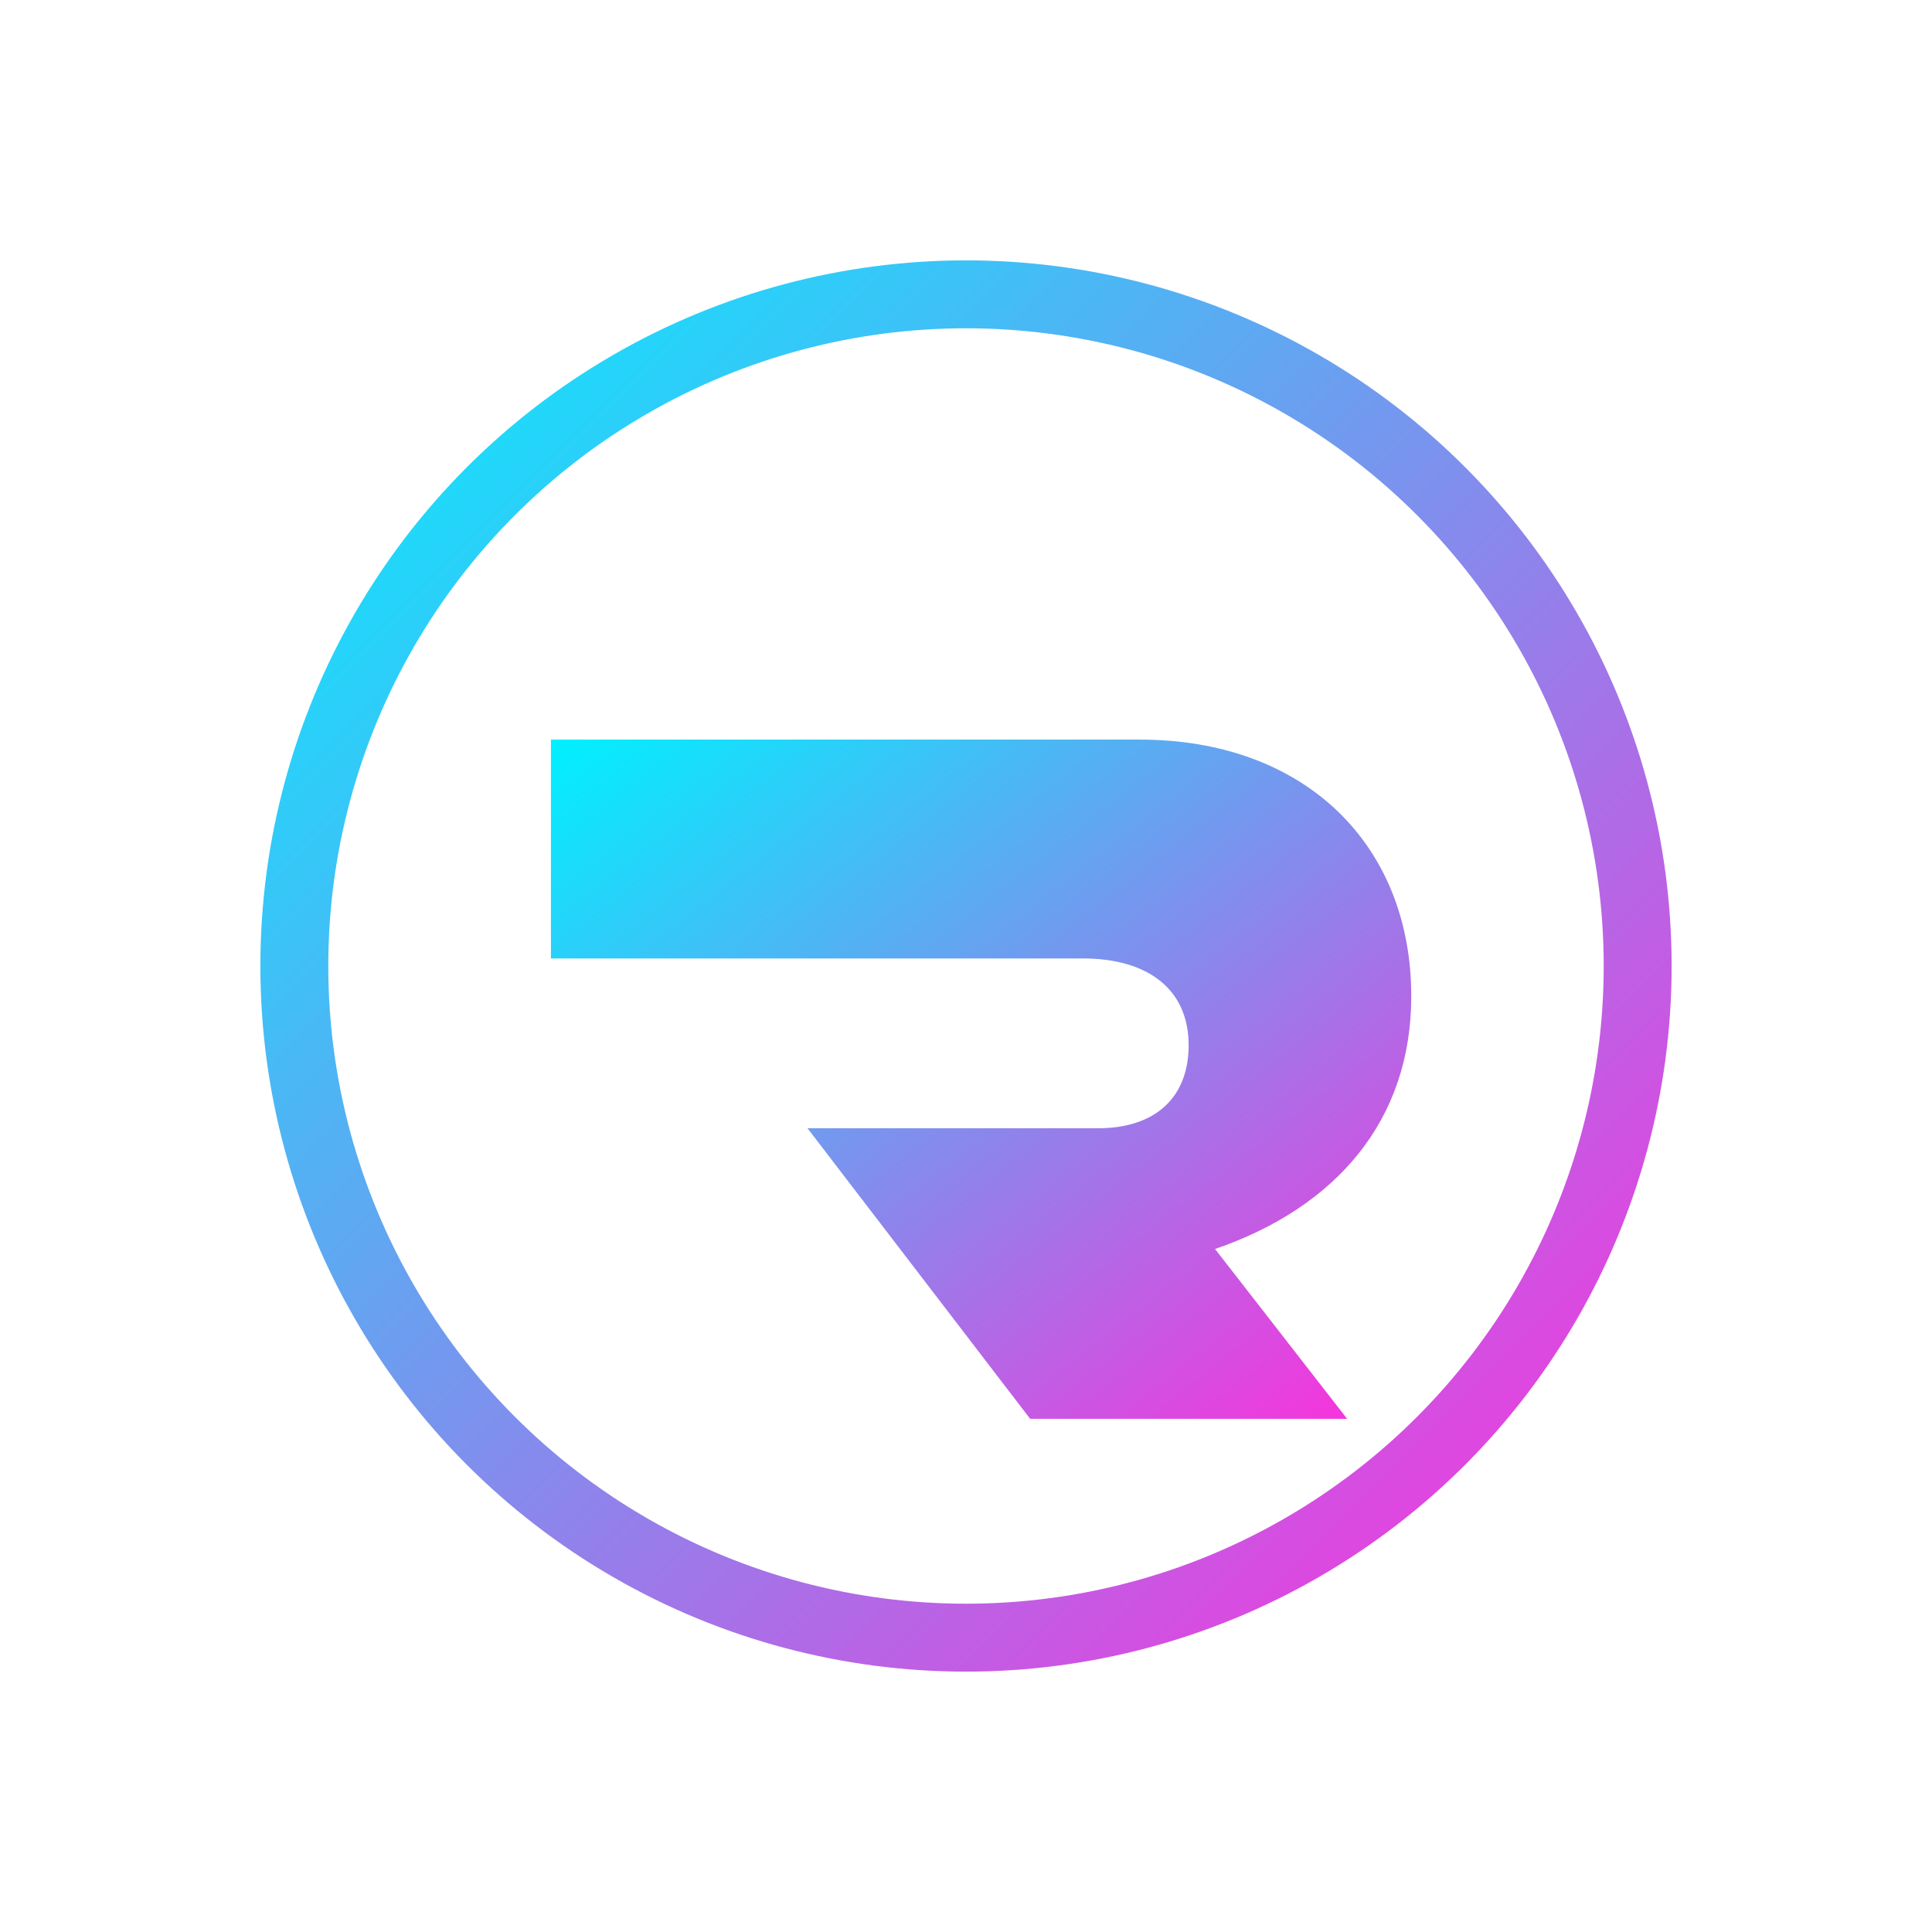
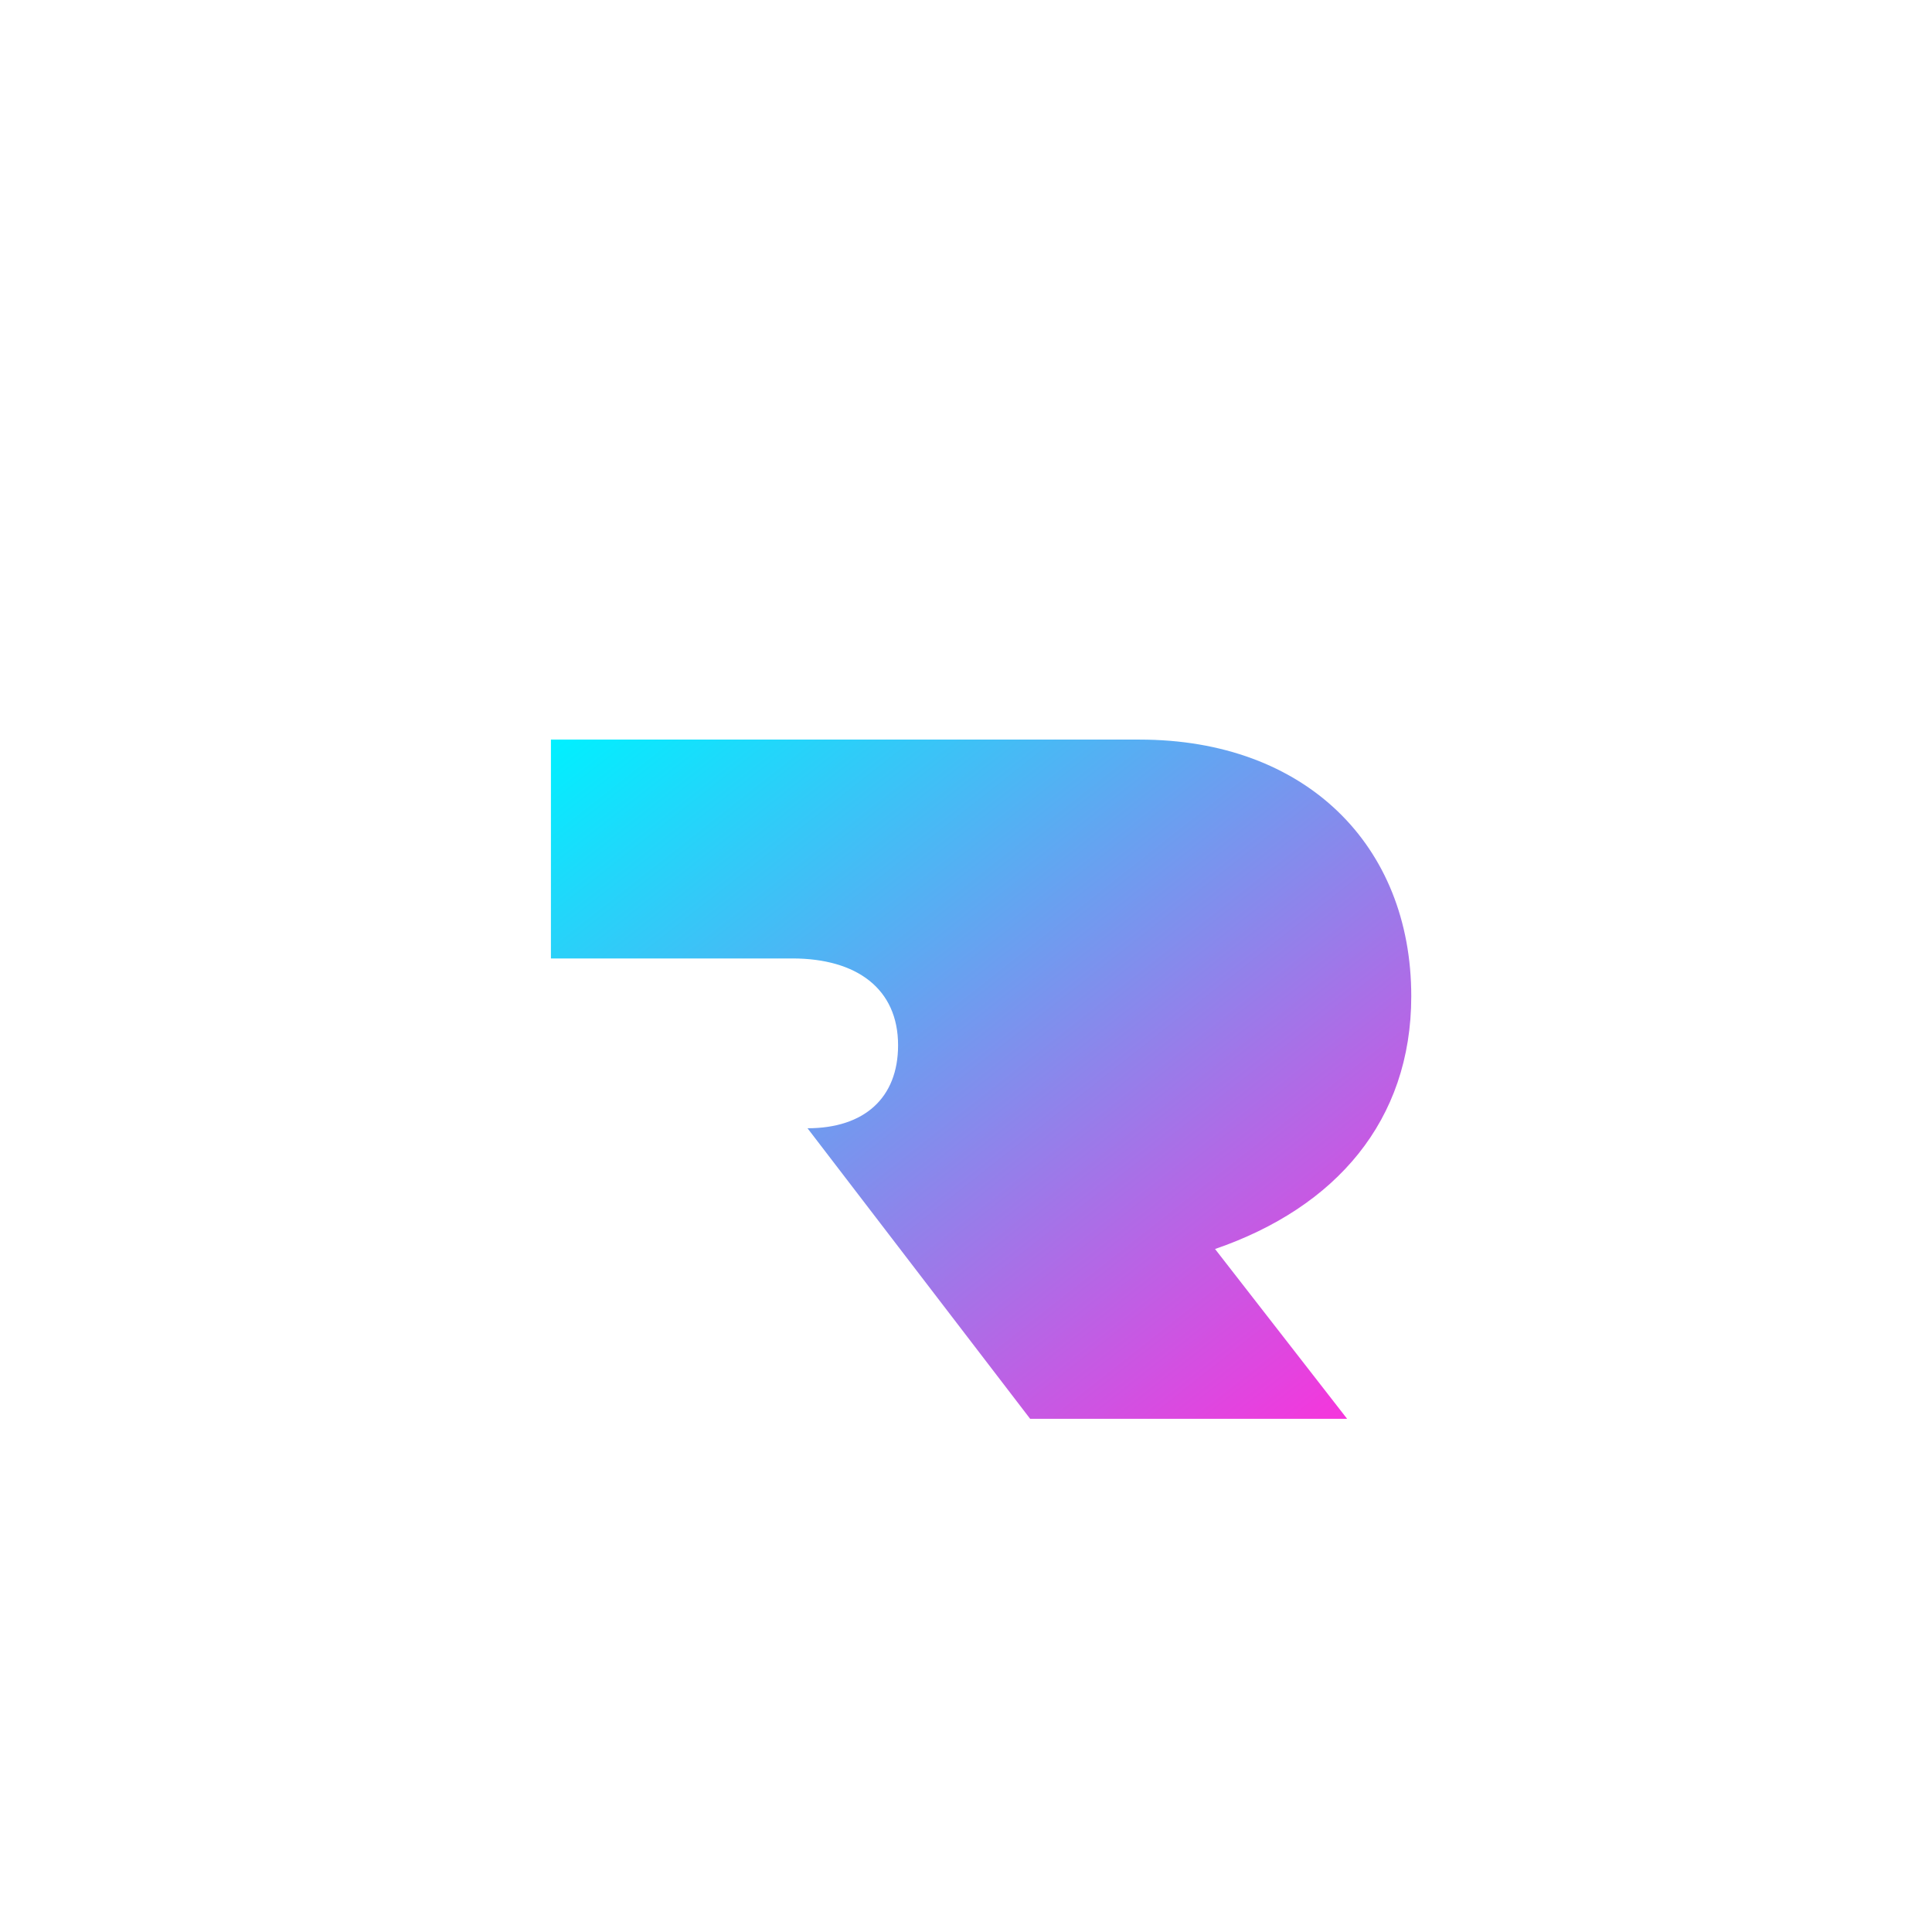
<svg xmlns="http://www.w3.org/2000/svg" viewBox="0 0 512 512">
  <defs>
    <linearGradient id="g" x1="0" y1="0" x2="1" y2="1">
      <stop offset="0" stop-color="#00F0FF" />
      <stop offset="1" stop-color="#FF2EDB" />
    </linearGradient>
    <filter id="glow" x="-50%" y="-50%" width="200%" height="200%">
      <feGaussianBlur in="SourceGraphic" stdDeviation="6" result="b" />
      <feMerge>
        <feMergeNode in="b" />
        <feMergeNode in="SourceGraphic" />
      </feMerge>
    </filter>
  </defs>
-   <rect width="512" height="512" rx="120" fill="none" />
  <g filter="url(#glow)">
-     <circle cx="256" cy="256" r="178" fill="none" stroke="url(#g)" stroke-width="18" />
-     <path d="M146 196h156c44 0 72 28 72 68 0 33-20 56-52 67l35 45h-84l-59-77h77c15 0 24-8 24-22 0-15-11-23-28-23H146z" fill="url(#g)" />
+     <path d="M146 196h156c44 0 72 28 72 68 0 33-20 56-52 67l35 45h-84l-59-77c15 0 24-8 24-22 0-15-11-23-28-23H146z" fill="url(#g)" />
  </g>
</svg>